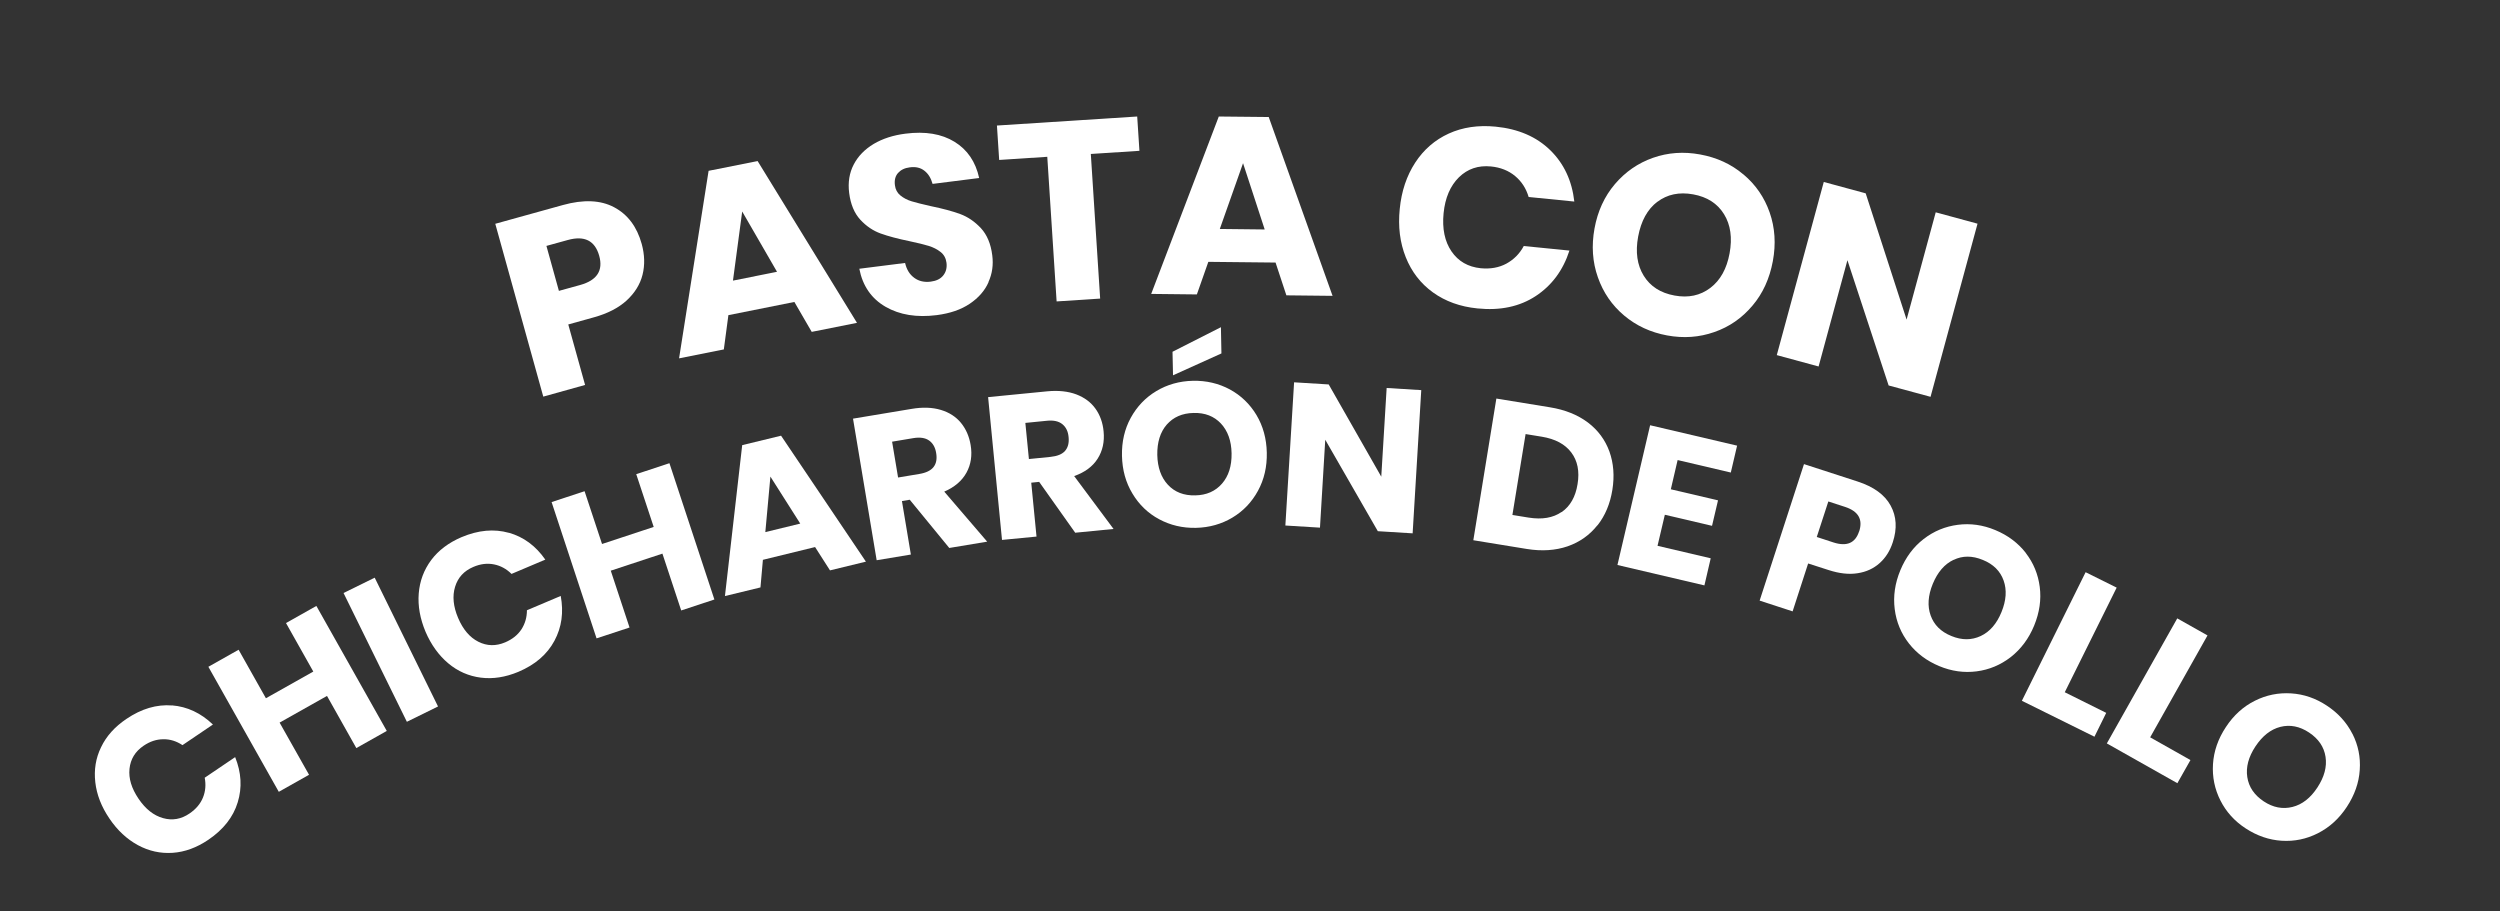
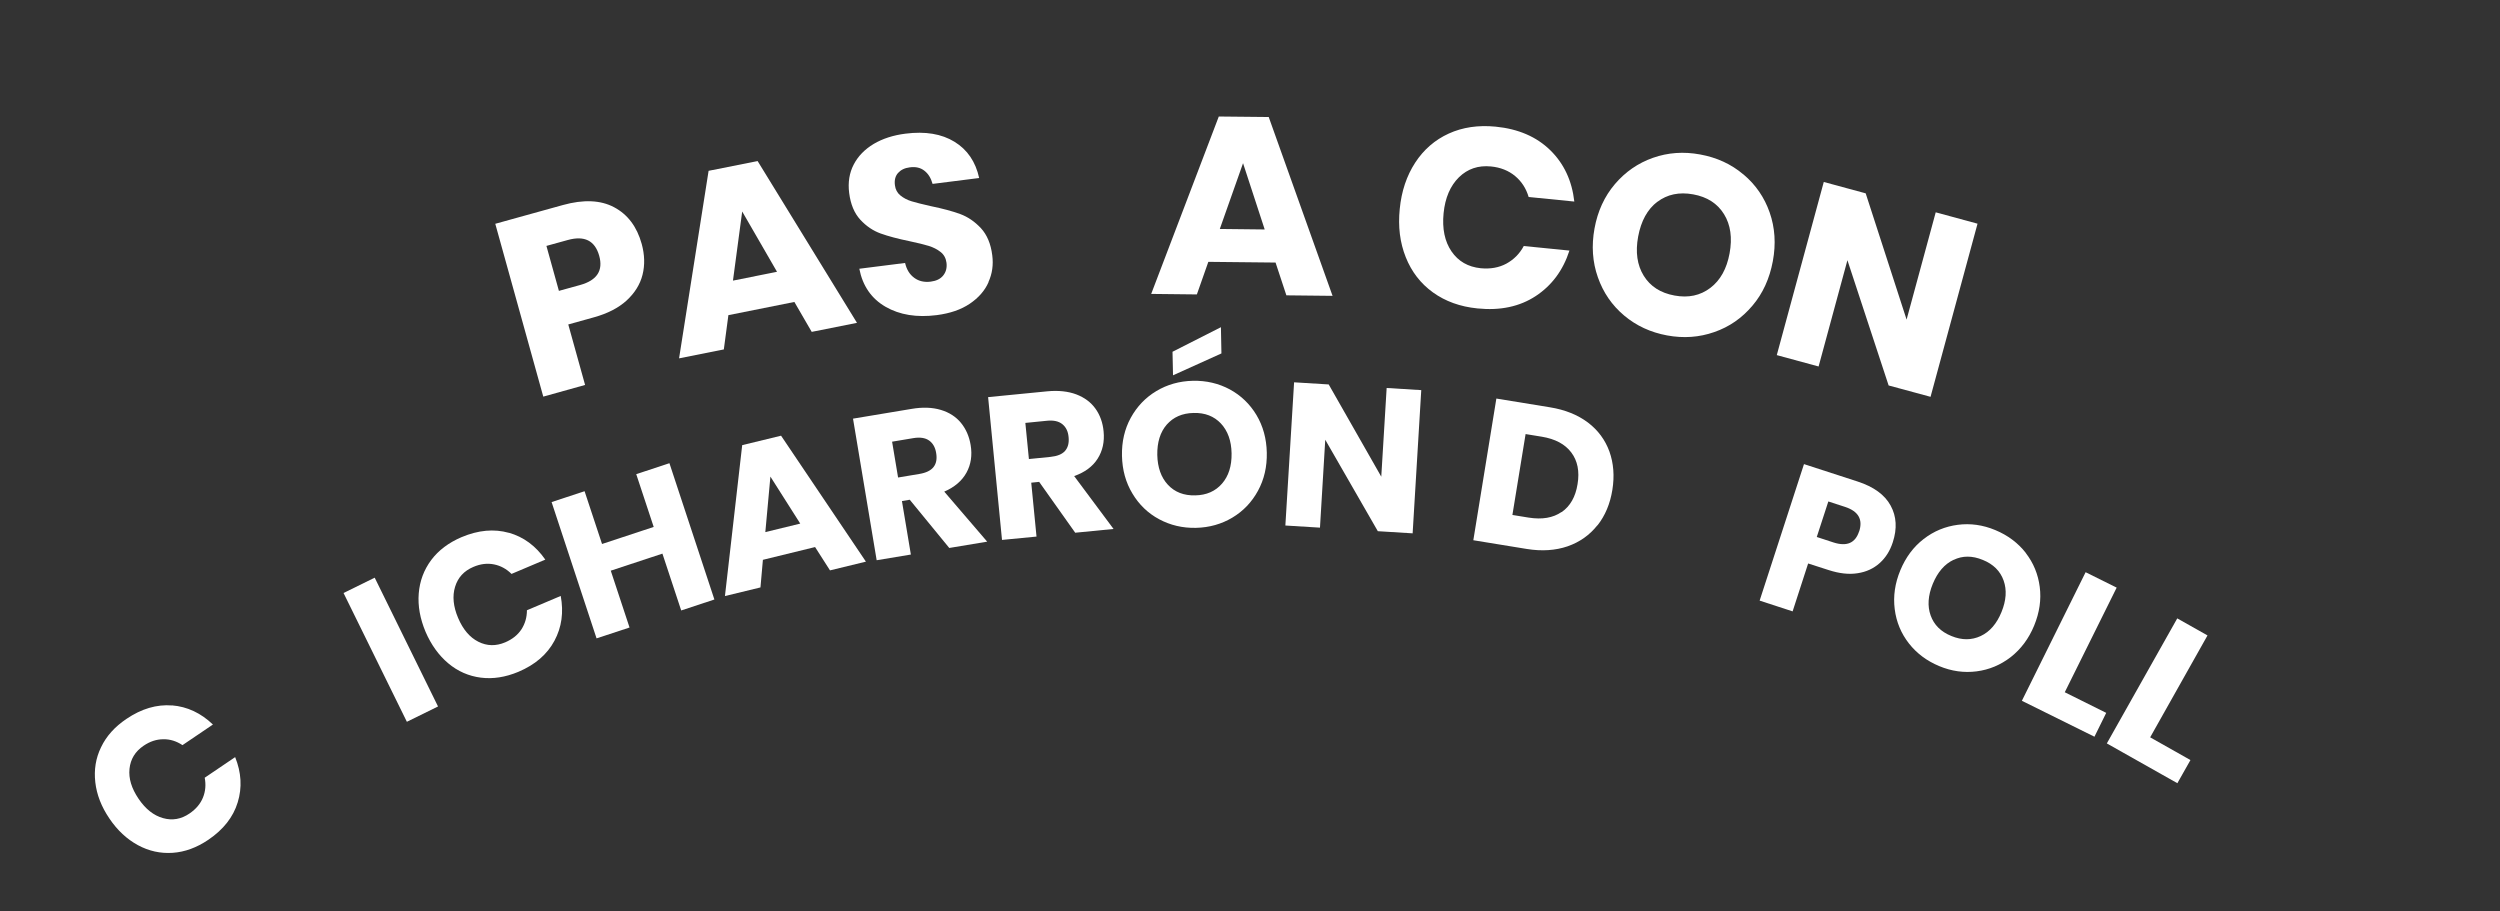
<svg xmlns="http://www.w3.org/2000/svg" id="BOTONES" viewBox="0 0 246.33 89.8">
  <rect x="0" y="0" width="246.33" height="89.8" fill="#333333" stroke="none" />
  <defs>
    <style>
      .cls-1 {
        fill: #fff;
      }
    </style>
  </defs>
  <g>
    <path class="cls-1" d="M16.93,69.5c1.51.12,2.86.75,4.05,1.89l-3,2.03c-.59-.39-1.21-.59-1.88-.58-.67,0-1.32.21-1.95.64-.83.56-1.29,1.32-1.39,2.27-.1.95.2,1.93.89,2.95.69,1.02,1.49,1.65,2.41,1.91.92.26,1.79.11,2.62-.46.63-.43,1.07-.95,1.32-1.57.25-.62.3-1.27.17-1.95l3-2.03c.61,1.52.7,3,.25,4.46-.44,1.45-1.41,2.68-2.9,3.69-1.14.77-2.31,1.2-3.51,1.28-1.2.08-2.34-.17-3.43-.76-1.08-.59-2.02-1.46-2.8-2.62-.79-1.16-1.25-2.35-1.39-3.57-.14-1.22.04-2.38.57-3.46.52-1.09,1.35-2.01,2.49-2.78,1.49-1.01,2.99-1.45,4.5-1.33Z" />
-     <path class="cls-1" d="M31.17,59.7l6.94,12.32-3,1.69-2.89-5.14-4.67,2.63,2.9,5.14-2.98,1.68-6.94-12.32,2.98-1.68,2.69,4.78,4.67-2.63-2.69-4.78,3-1.69Z" />
    <path class="cls-1" d="M36.92,56.92l6.24,12.69-3.07,1.51-6.24-12.69,3.07-1.51Z" />
    <path class="cls-1" d="M50.13,52.49c1.46.41,2.66,1.3,3.6,2.65l-3.33,1.41c-.5-.5-1.08-.81-1.73-.94-.66-.13-1.33-.05-2.03.25-.92.39-1.52,1.04-1.8,1.96-.28.91-.18,1.94.3,3.07.48,1.13,1.14,1.91,1.99,2.34s1.73.45,2.65.06c.7-.3,1.23-.72,1.6-1.28.36-.56.54-1.19.54-1.88l3.33-1.41c.3,1.61.1,3.08-.62,4.42-.72,1.34-1.9,2.36-3.56,3.06-1.27.53-2.5.72-3.69.57-1.19-.15-2.27-.62-3.21-1.41s-1.69-1.83-2.24-3.11c-.54-1.29-.77-2.55-.67-3.78.1-1.23.51-2.32,1.23-3.29.72-.96,1.72-1.71,2.98-2.25,1.66-.7,3.21-.84,4.67-.43Z" />
    <path class="cls-1" d="M65.96,45.64l4.43,13.43-3.27,1.08-1.85-5.6-5.09,1.68,1.85,5.6-3.25,1.07-4.43-13.43,3.25-1.07,1.72,5.2,5.09-1.68-1.72-5.2,3.27-1.08Z" />
    <path class="cls-1" d="M80.32,53.9l-5.15,1.26-.24,2.72-3.5.85,1.7-14.87,3.83-.93,8.36,12.41-3.54.86-1.47-2.3ZM78.85,51.59l-2.94-4.63-.5,5.47,3.44-.84Z" />
    <path class="cls-1" d="M93.54,54l-3.9-4.76-.77.13.88,5.27-3.37.56-2.33-13.95,5.76-.96c1.1-.19,2.07-.15,2.9.1.83.25,1.49.68,1.98,1.28.49.6.81,1.33.95,2.18.17,1.01.03,1.92-.41,2.72s-1.17,1.43-2.19,1.87l4.23,4.93-3.73.62ZM88.49,47.05l2.09-.35c.67-.11,1.14-.34,1.41-.69.27-.35.35-.81.25-1.39-.09-.55-.33-.96-.7-1.22s-.89-.34-1.55-.23l-2.09.35.59,3.53Z" />
    <path class="cls-1" d="M105.95,52.5l-3.56-5.02-.78.08.52,5.31-3.4.33-1.37-14.07,5.81-.57c1.12-.11,2.08,0,2.88.3.81.31,1.44.78,1.89,1.41s.72,1.38.8,2.24c.1,1.02-.1,1.92-.59,2.69-.49.77-1.26,1.34-2.31,1.71l3.88,5.21-3.76.37ZM101.38,45.23l2.11-.21c.68-.07,1.16-.26,1.45-.59.29-.33.41-.79.35-1.37-.05-.56-.26-.98-.62-1.27-.36-.29-.87-.4-1.53-.33l-2.11.21.35,3.56Z" />
    <path class="cls-1" d="M121.18,38.37c1.1.6,1.97,1.44,2.62,2.52.65,1.09.99,2.32,1.02,3.71.03,1.39-.26,2.64-.87,3.76s-1.45,2-2.52,2.64-2.27.98-3.59,1.01c-1.32.03-2.53-.26-3.63-.85s-1.98-1.44-2.63-2.53c-.66-1.09-1-2.33-1.03-3.72s.26-2.64.87-3.75c.61-1.11,1.45-1.99,2.52-2.63s2.27-.98,3.59-1.01c1.33-.03,2.55.26,3.65.85ZM114.96,41.84c-.64.74-.95,1.74-.93,2.99.03,1.24.38,2.22,1.05,2.94.67.72,1.57,1.07,2.69,1.04,1.11-.02,1.99-.41,2.64-1.16.65-.75.96-1.74.94-2.98s-.38-2.22-1.05-2.94c-.68-.72-1.57-1.07-2.69-1.04-1.12.02-2,.41-2.65,1.15ZM120.36,34.82l-4.78,2.16-.05-2.32,4.77-2.42.05,2.58Z" />
    <path class="cls-1" d="M139.17,52.55l-3.41-.21-5.18-9.01-.52,8.66-3.41-.21.86-14.11,3.41.21,5.18,9.09.53-8.74,3.41.21-.85,14.11Z" />
    <path class="cls-1" d="M157.39,51.76c-.76.96-1.73,1.65-2.93,2.07-1.2.41-2.54.5-4.02.26l-5.27-.86,2.27-13.96,5.27.86c1.5.24,2.75.75,3.75,1.5,1,.76,1.7,1.71,2.12,2.86.41,1.15.51,2.41.29,3.78s-.71,2.54-1.47,3.5ZM153.87,50.46c.84-.58,1.37-1.5,1.57-2.76.21-1.26,0-2.3-.62-3.12s-1.58-1.33-2.9-1.55l-1.6-.26-1.3,7.97,1.6.26c1.32.21,2.4.03,3.24-.55Z" />
-     <path class="cls-1" d="M165.3,45.33l-.67,2.88,4.65,1.09-.59,2.51-4.65-1.09-.72,3.06,5.24,1.23-.62,2.67-8.57-2.01,3.22-13.77,8.57,2.01-.62,2.65-5.24-1.23Z" />
    <path class="cls-1" d="M178.16,55.52l-1.53,4.72-3.25-1.06,4.37-13.45,5.27,1.71c1.6.52,2.69,1.31,3.27,2.38.58,1.06.65,2.27.21,3.61-.27.84-.7,1.52-1.29,2.05-.59.53-1.31.87-2.17,1-.86.14-1.81.03-2.86-.31l-2.02-.65ZM183.19,52.36c.38-1.18-.08-1.98-1.38-2.41l-1.66-.54-1.14,3.5,1.65.54c1.31.42,2.15.06,2.52-1.09Z" />
    <path class="cls-1" d="M199.59,54.47c.77.99,1.23,2.11,1.39,3.36s-.02,2.52-.55,3.81-1.3,2.31-2.3,3.1c-1.01.78-2.13,1.25-3.37,1.41-1.24.16-2.47-.01-3.69-.52s-2.21-1.25-2.98-2.23c-.77-.99-1.24-2.11-1.4-3.38s.02-2.54.55-3.82c.53-1.28,1.29-2.31,2.3-3.09s2.13-1.24,3.37-1.4c1.24-.16,2.47.01,3.69.52,1.23.51,2.23,1.26,3,2.24ZM192.49,55.16c-.89.42-1.57,1.21-2.05,2.37-.47,1.15-.54,2.19-.21,3.11.33.93,1.01,1.61,2.05,2.03,1.02.42,1.98.42,2.88,0,.9-.42,1.58-1.21,2.05-2.36.47-1.15.54-2.18.21-3.11-.33-.93-1.01-1.61-2.05-2.03-1.04-.43-2-.43-2.88,0Z" />
    <path class="cls-1" d="M203.45,68.21l4.08,2.03-1.16,2.35-7.15-3.54,6.28-12.67,3.06,1.52-5.12,10.32Z" />
-     <path class="cls-1" d="M211.86,72.65l3.97,2.24-1.29,2.28-6.95-3.92,6.94-12.32,2.98,1.68-5.65,10.04Z" />
-     <path class="cls-1" d="M231.79,72.3c.57,1.12.81,2.31.72,3.57-.08,1.26-.51,2.47-1.27,3.63-.76,1.16-1.71,2.02-2.85,2.6-1.14.58-2.33.82-3.58.74-1.25-.08-2.42-.49-3.53-1.21s-1.94-1.65-2.5-2.76-.81-2.31-.73-3.58.5-2.49,1.27-3.65c.76-1.16,1.71-2.02,2.85-2.59,1.13-.57,2.33-.81,3.58-.73,1.25.08,2.42.48,3.52,1.21,1.11.73,1.95,1.66,2.52,2.78ZM224.69,71.62c-.95.24-1.77.89-2.46,1.93-.68,1.03-.95,2.04-.8,3.02.15.98.69,1.77,1.62,2.39.92.61,1.87.79,2.83.55.96-.24,1.78-.88,2.46-1.92.68-1.04.95-2.04.8-3.02-.15-.98-.69-1.77-1.62-2.39s-1.88-.8-2.83-.56Z" />
+     <path class="cls-1" d="M211.86,72.65l3.97,2.24-1.29,2.28-6.95-3.92,6.94-12.32,2.98,1.68-5.65,10.04" />
  </g>
  <g>
    <path class="cls-1" d="M55.99,31.96l1.66,5.97-4.12,1.15-4.73-17.03,6.67-1.85c2.02-.56,3.71-.49,5.04.22,1.34.71,2.25,1.92,2.72,3.62.29,1.06.32,2.07.08,3.03-.24.96-.77,1.8-1.57,2.54-.8.73-1.87,1.28-3.2,1.65l-2.55.71ZM59.04,25.2c-.42-1.49-1.45-2.01-3.1-1.55l-2.1.58,1.23,4.43,2.1-.58c1.65-.46,2.28-1.42,1.87-2.88Z" />
    <path class="cls-1" d="M78.27,29.75l-6.5,1.3-.45,3.38-4.41.88,2.91-18.48,4.83-.96,9.79,15.94-4.46.89-1.71-2.95ZM76.56,26.78l-3.43-5.94-.91,6.81,4.34-.87Z" />
    <path class="cls-1" d="M97.4,27.81c-.37.84-.99,1.54-1.85,2.12-.86.58-1.94.95-3.25,1.12-1.97.25-3.65-.02-5.04-.82-1.39-.8-2.26-2.05-2.59-3.75l4.51-.57c.15.65.45,1.14.91,1.47.45.33.99.45,1.62.37.55-.07.96-.27,1.23-.61s.38-.75.32-1.25c-.06-.45-.25-.8-.58-1.06-.33-.26-.72-.46-1.17-.6-.45-.14-1.08-.29-1.87-.46-1.16-.24-2.11-.49-2.86-.76-.75-.27-1.42-.72-2.01-1.36-.59-.64-.96-1.52-1.1-2.64-.13-1.04.02-1.98.45-2.8.43-.83,1.09-1.5,1.97-2.03.88-.52,1.93-.86,3.13-1.01,1.95-.25,3.56.02,4.83.8s2.08,1.97,2.43,3.57l-4.59.58c-.16-.57-.42-1-.81-1.3-.38-.3-.86-.41-1.44-.33-.5.06-.88.25-1.15.55-.27.3-.38.71-.31,1.22.05.41.23.75.54,1,.31.25.68.45,1.12.58.44.13,1.06.29,1.87.47,1.17.24,2.14.5,2.9.78s1.44.75,2.04,1.39c.6.65.98,1.54,1.12,2.68.12.93,0,1.81-.38,2.64Z" />
-     <path class="cls-1" d="M112.05,11.47l.22,3.39-4.79.31.92,14.25-4.29.28-.92-14.25-4.74.31-.22-3.39,13.82-.89Z" />
    <path class="cls-1" d="M125.68,25.87l-6.62-.07-1.13,3.21-4.5-.05,6.66-17.48,4.92.05,6.29,17.62-4.55-.05-1.07-3.24ZM124.61,22.6l-2.13-6.52-2.29,6.48,4.42.05Z" />
    <path class="cls-1" d="M152.75,14.8c1.35,1.32,2.14,3.01,2.37,5.06l-4.5-.45c-.25-.85-.7-1.54-1.34-2.07-.64-.53-1.44-.85-2.38-.94-1.24-.12-2.29.23-3.15,1.07-.85.84-1.36,2.02-1.51,3.54s.11,2.78.78,3.76c.67.98,1.63,1.53,2.88,1.66.95.09,1.79-.06,2.52-.45.73-.4,1.31-.97,1.72-1.74l4.5.45c-.63,1.95-1.74,3.44-3.32,4.48s-3.5,1.45-5.74,1.22c-1.71-.17-3.17-.7-4.39-1.58-1.22-.88-2.11-2.04-2.68-3.47-.57-1.43-.77-3.02-.59-4.76.17-1.74.68-3.26,1.52-4.55s1.95-2.25,3.31-2.87,2.91-.85,4.62-.68c2.24.22,4.03,1,5.38,2.32Z" />
    <path class="cls-1" d="M171.79,17.19c1.2,1.01,2.06,2.26,2.58,3.75.52,1.49.63,3.09.31,4.8s-.98,3.17-2.01,4.38c-1.03,1.22-2.28,2.09-3.76,2.6-1.48.52-3.03.63-4.65.33-1.62-.3-3.03-.95-4.23-1.96-1.2-1.01-2.06-2.26-2.59-3.77-.53-1.5-.64-3.11-.33-4.81.31-1.7.98-3.16,2.01-4.37,1.03-1.21,2.28-2.07,3.75-2.59,1.48-.52,3.03-.63,4.65-.33,1.64.3,3.06.95,4.25,1.96ZM163.3,19.88c-.98.75-1.6,1.89-1.89,3.43-.28,1.52-.1,2.81.55,3.86.65,1.05,1.66,1.7,3.04,1.95,1.36.25,2.53,0,3.52-.75.99-.75,1.62-1.89,1.9-3.41.28-1.52.1-2.81-.55-3.86-.65-1.05-1.66-1.7-3.04-1.95s-2.55,0-3.53.74Z" />
    <path class="cls-1" d="M190.22,39.1l-4.13-1.12-4.06-12.34-2.84,10.47-4.12-1.12,4.63-17.06,4.13,1.12,4.03,12.44,2.87-10.57,4.12,1.12-4.63,17.06Z" />
  </g>
</svg>